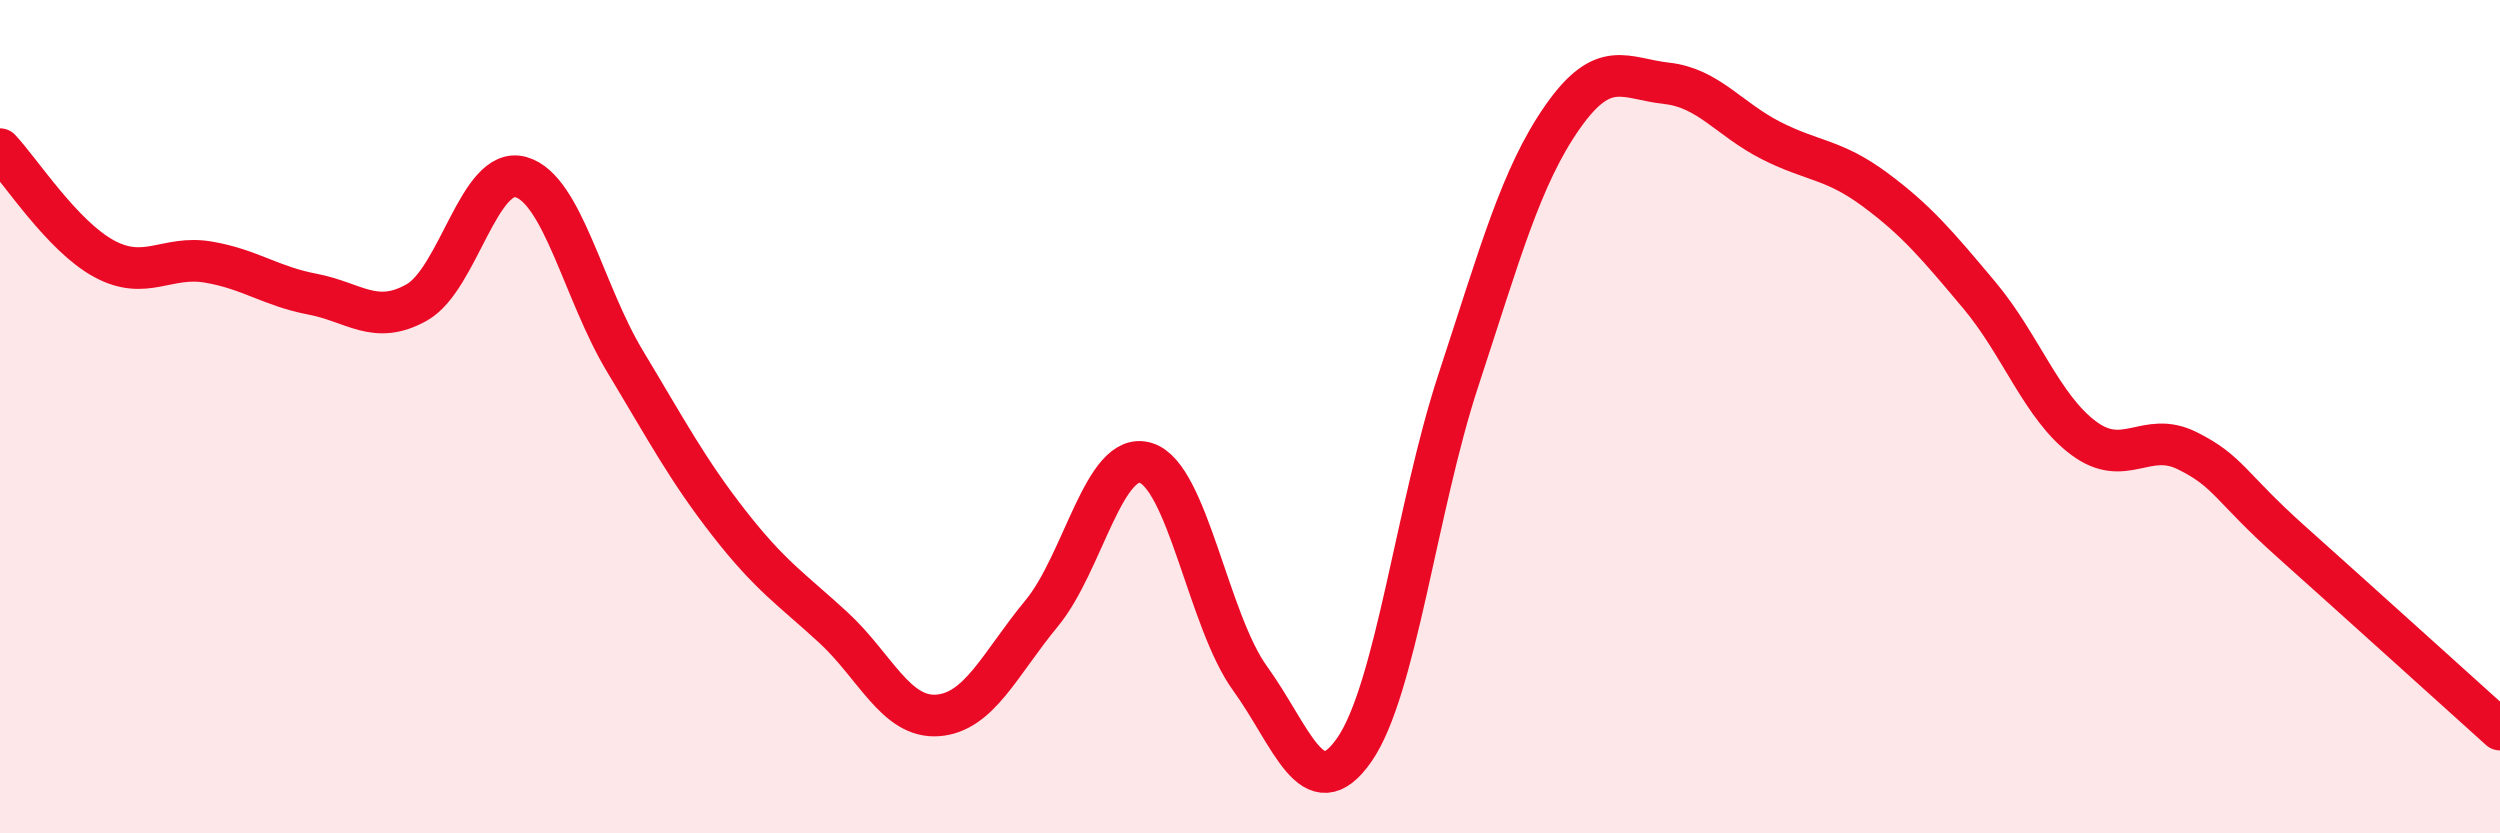
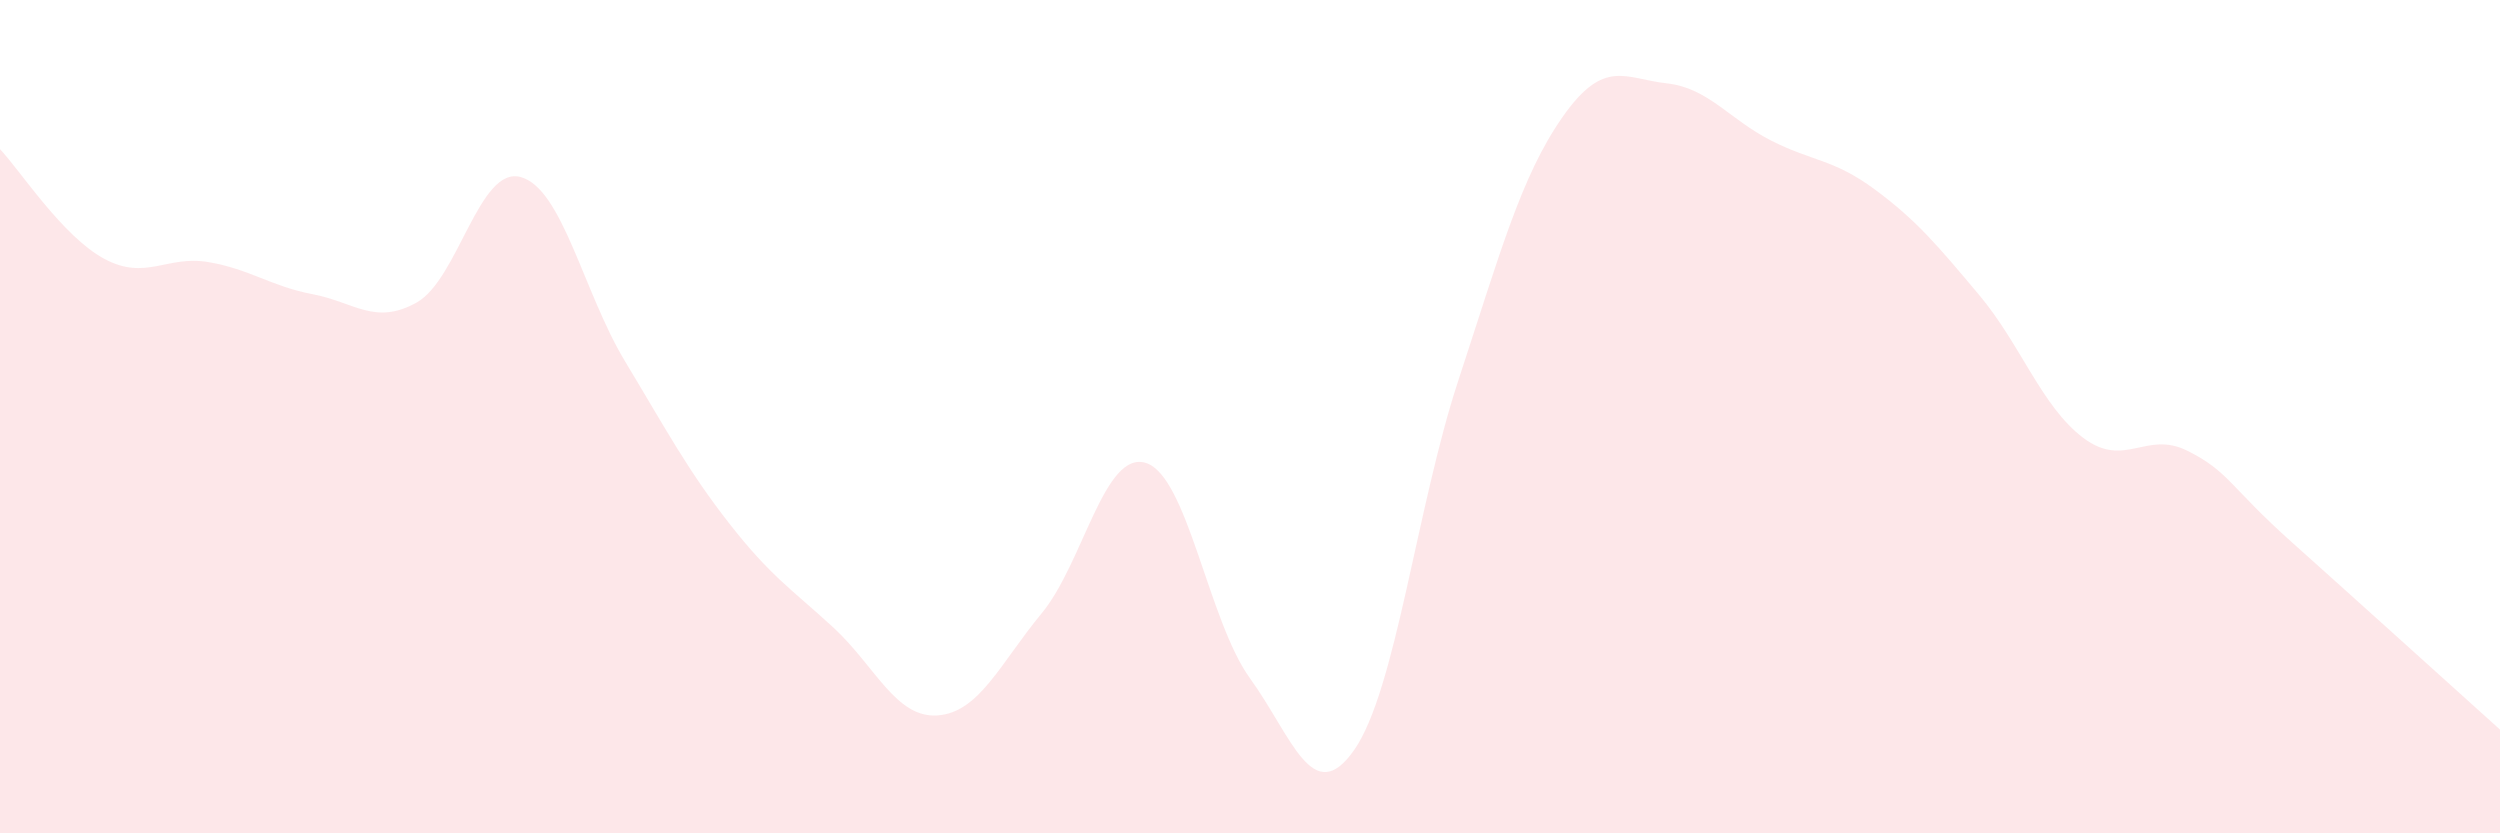
<svg xmlns="http://www.w3.org/2000/svg" width="60" height="20" viewBox="0 0 60 20">
  <path d="M 0,3.58 C 0.5,4.11 1.5,5.67 2.5,6.21 C 3.5,6.75 4,6.12 5,6.29 C 6,6.46 6.5,6.87 7.5,7.06 C 8.5,7.25 9,7.82 10,7.26 C 11,6.7 11.5,3.97 12.5,4.25 C 13.5,4.53 14,7.01 15,8.67 C 16,10.33 16.5,11.28 17.5,12.56 C 18.5,13.84 19,14.14 20,15.06 C 21,15.98 21.5,17.24 22.5,17.17 C 23.5,17.1 24,15.93 25,14.72 C 26,13.51 26.5,10.8 27.5,11.11 C 28.5,11.42 29,14.9 30,16.28 C 31,17.66 31.5,19.43 32.5,18 C 33.5,16.57 34,12.17 35,9.13 C 36,6.09 36.5,4.24 37.5,2.81 C 38.5,1.38 39,1.89 40,2 C 41,2.11 41.5,2.86 42.5,3.37 C 43.5,3.88 44,3.81 45,4.55 C 46,5.29 46.5,5.89 47.5,7.08 C 48.5,8.27 49,9.76 50,10.51 C 51,11.26 51.5,10.32 52.5,10.82 C 53.5,11.32 53.5,11.67 55,13.01 C 56.5,14.35 59,16.61 60,17.51L60 20L0 20Z" fill="#EB0A25" opacity="0.1" stroke-linecap="round" stroke-linejoin="round" />
-   <path d="M 0,3.58 C 0.5,4.11 1.5,5.67 2.5,6.21 C 3.5,6.75 4,6.12 5,6.29 C 6,6.46 6.5,6.87 7.5,7.06 C 8.5,7.25 9,7.82 10,7.26 C 11,6.7 11.5,3.97 12.5,4.25 C 13.5,4.53 14,7.01 15,8.67 C 16,10.33 16.5,11.28 17.5,12.56 C 18.5,13.84 19,14.14 20,15.06 C 21,15.98 21.5,17.24 22.5,17.17 C 23.5,17.1 24,15.93 25,14.72 C 26,13.51 26.5,10.8 27.5,11.11 C 28.5,11.42 29,14.9 30,16.28 C 31,17.66 31.5,19.43 32.5,18 C 33.5,16.57 34,12.17 35,9.13 C 36,6.09 36.5,4.24 37.5,2.81 C 38.5,1.38 39,1.89 40,2 C 41,2.11 41.5,2.86 42.5,3.37 C 43.5,3.88 44,3.81 45,4.55 C 46,5.29 46.5,5.89 47.5,7.08 C 48.5,8.27 49,9.76 50,10.51 C 51,11.26 51.5,10.32 52.5,10.82 C 53.5,11.32 53.5,11.67 55,13.01 C 56.5,14.35 59,16.61 60,17.51" stroke="#EB0A25" stroke-width="1" fill="none" stroke-linecap="round" stroke-linejoin="round" />
</svg>